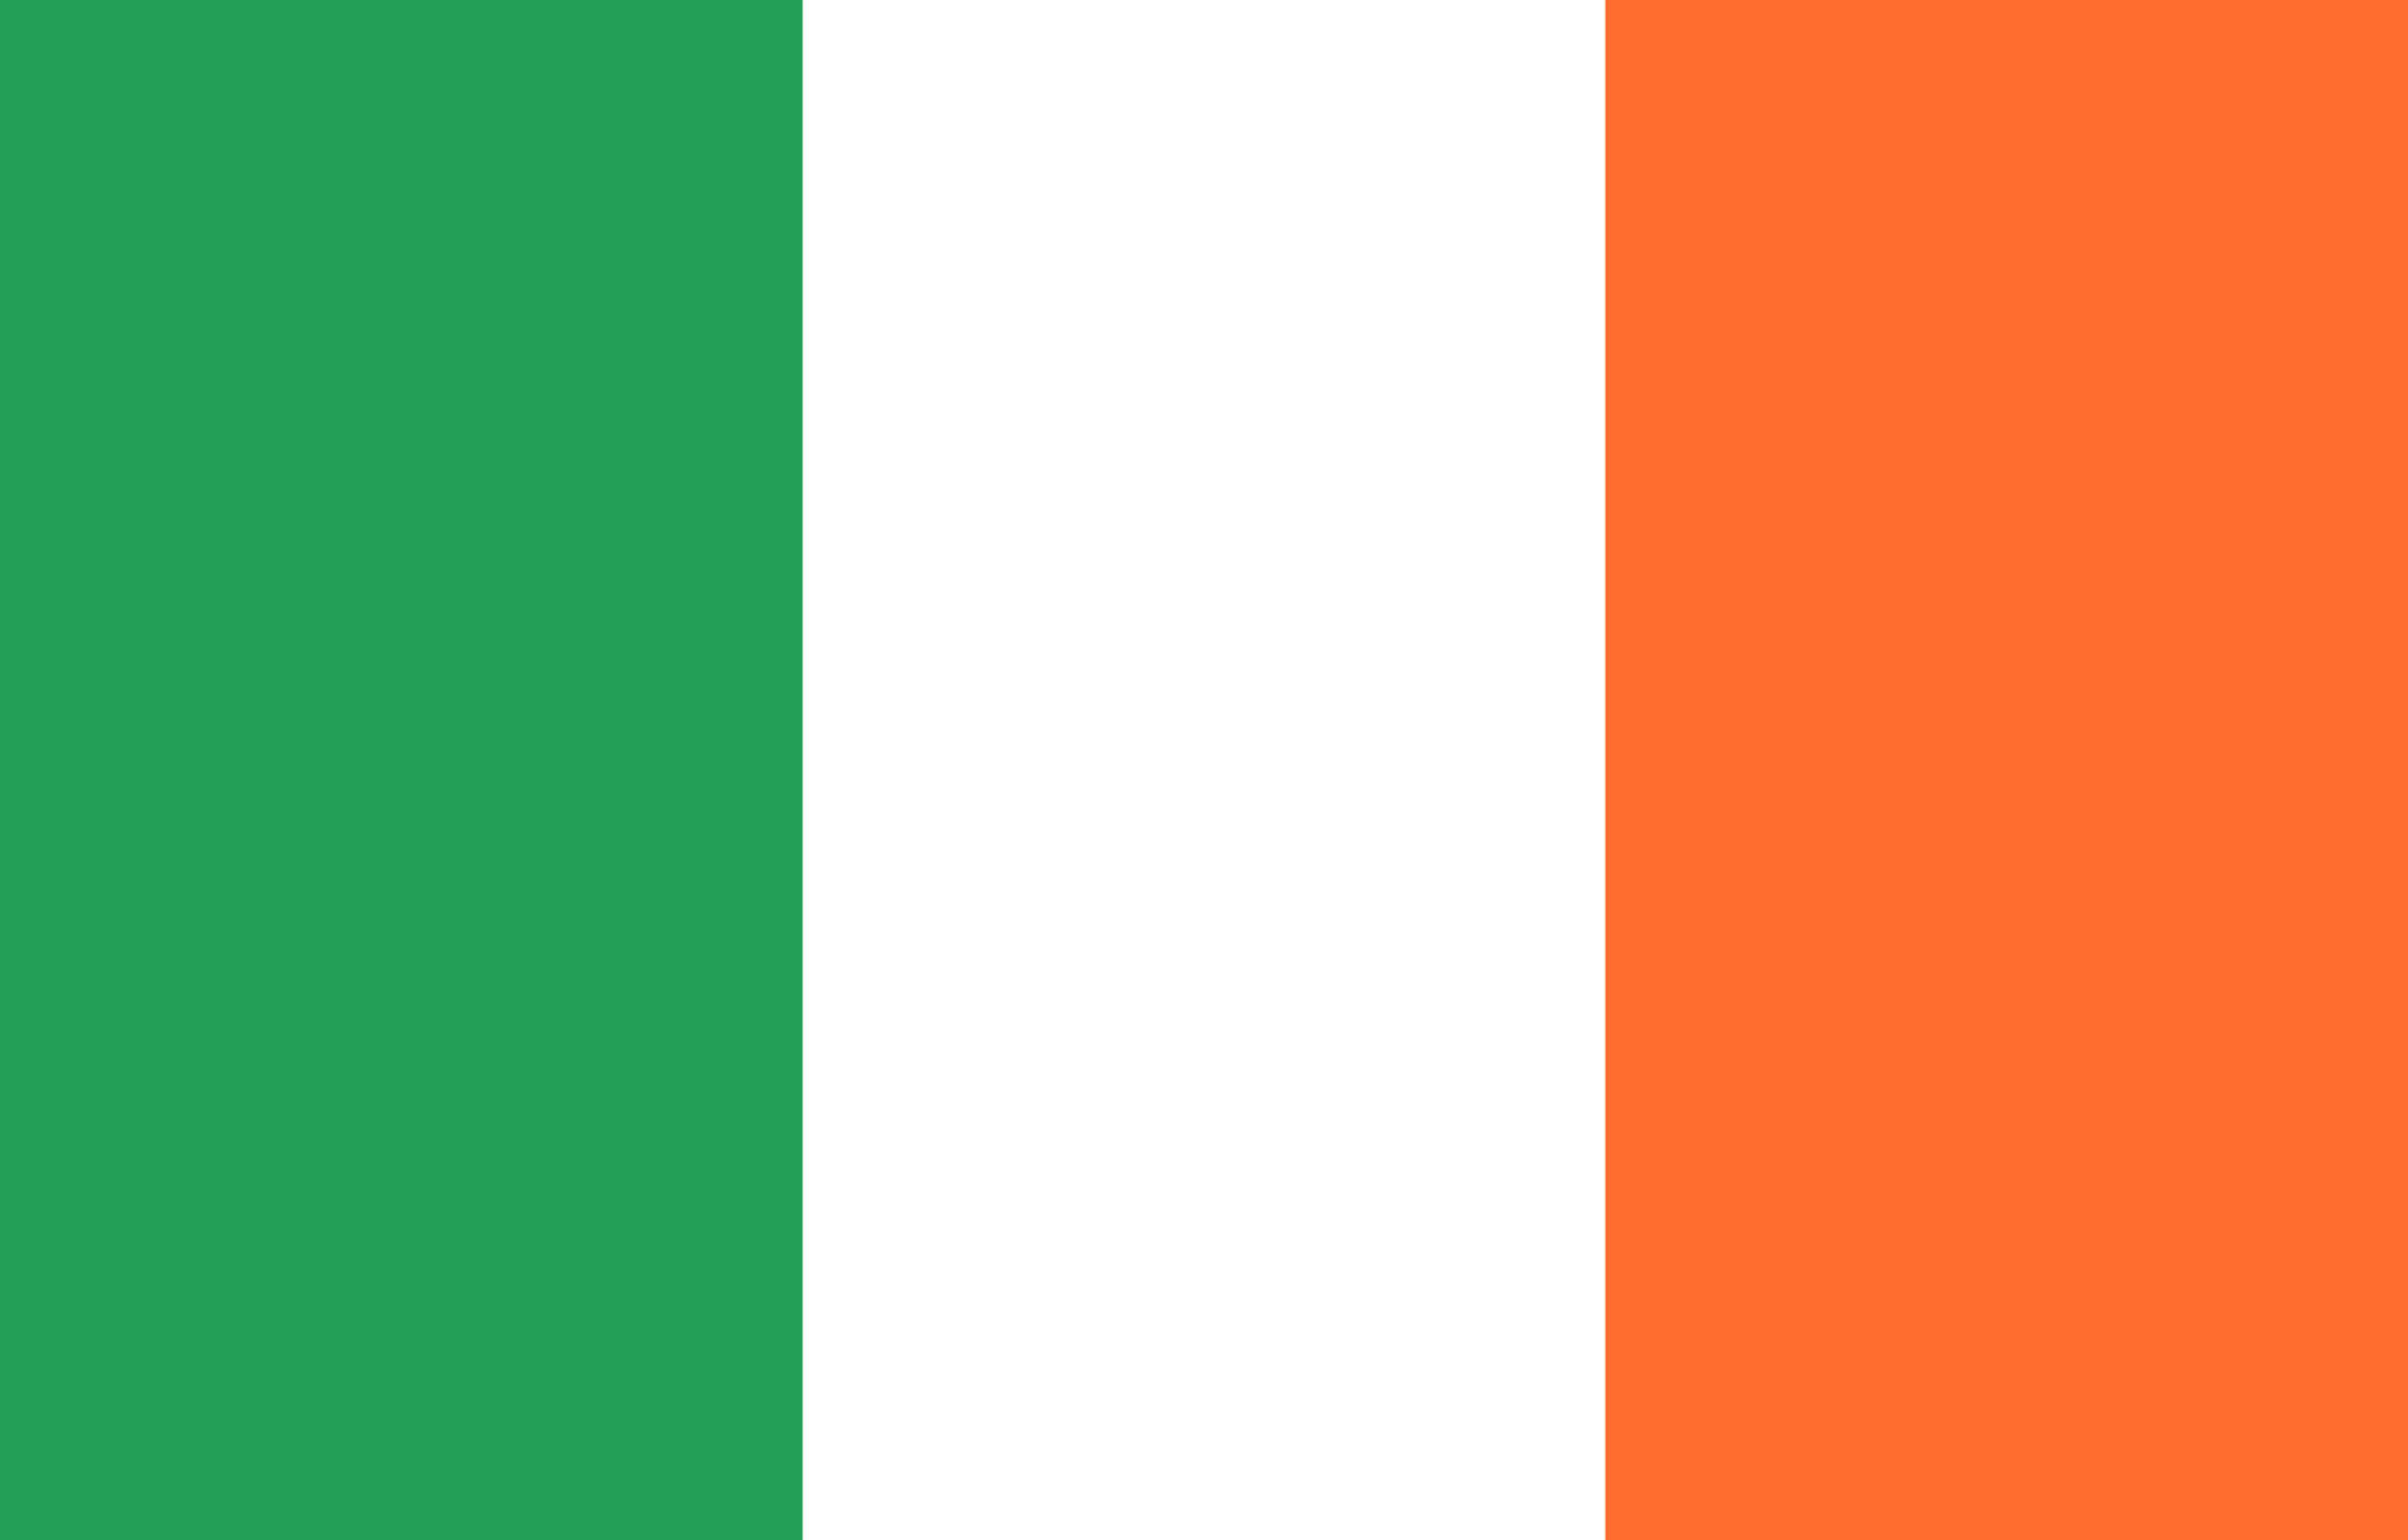
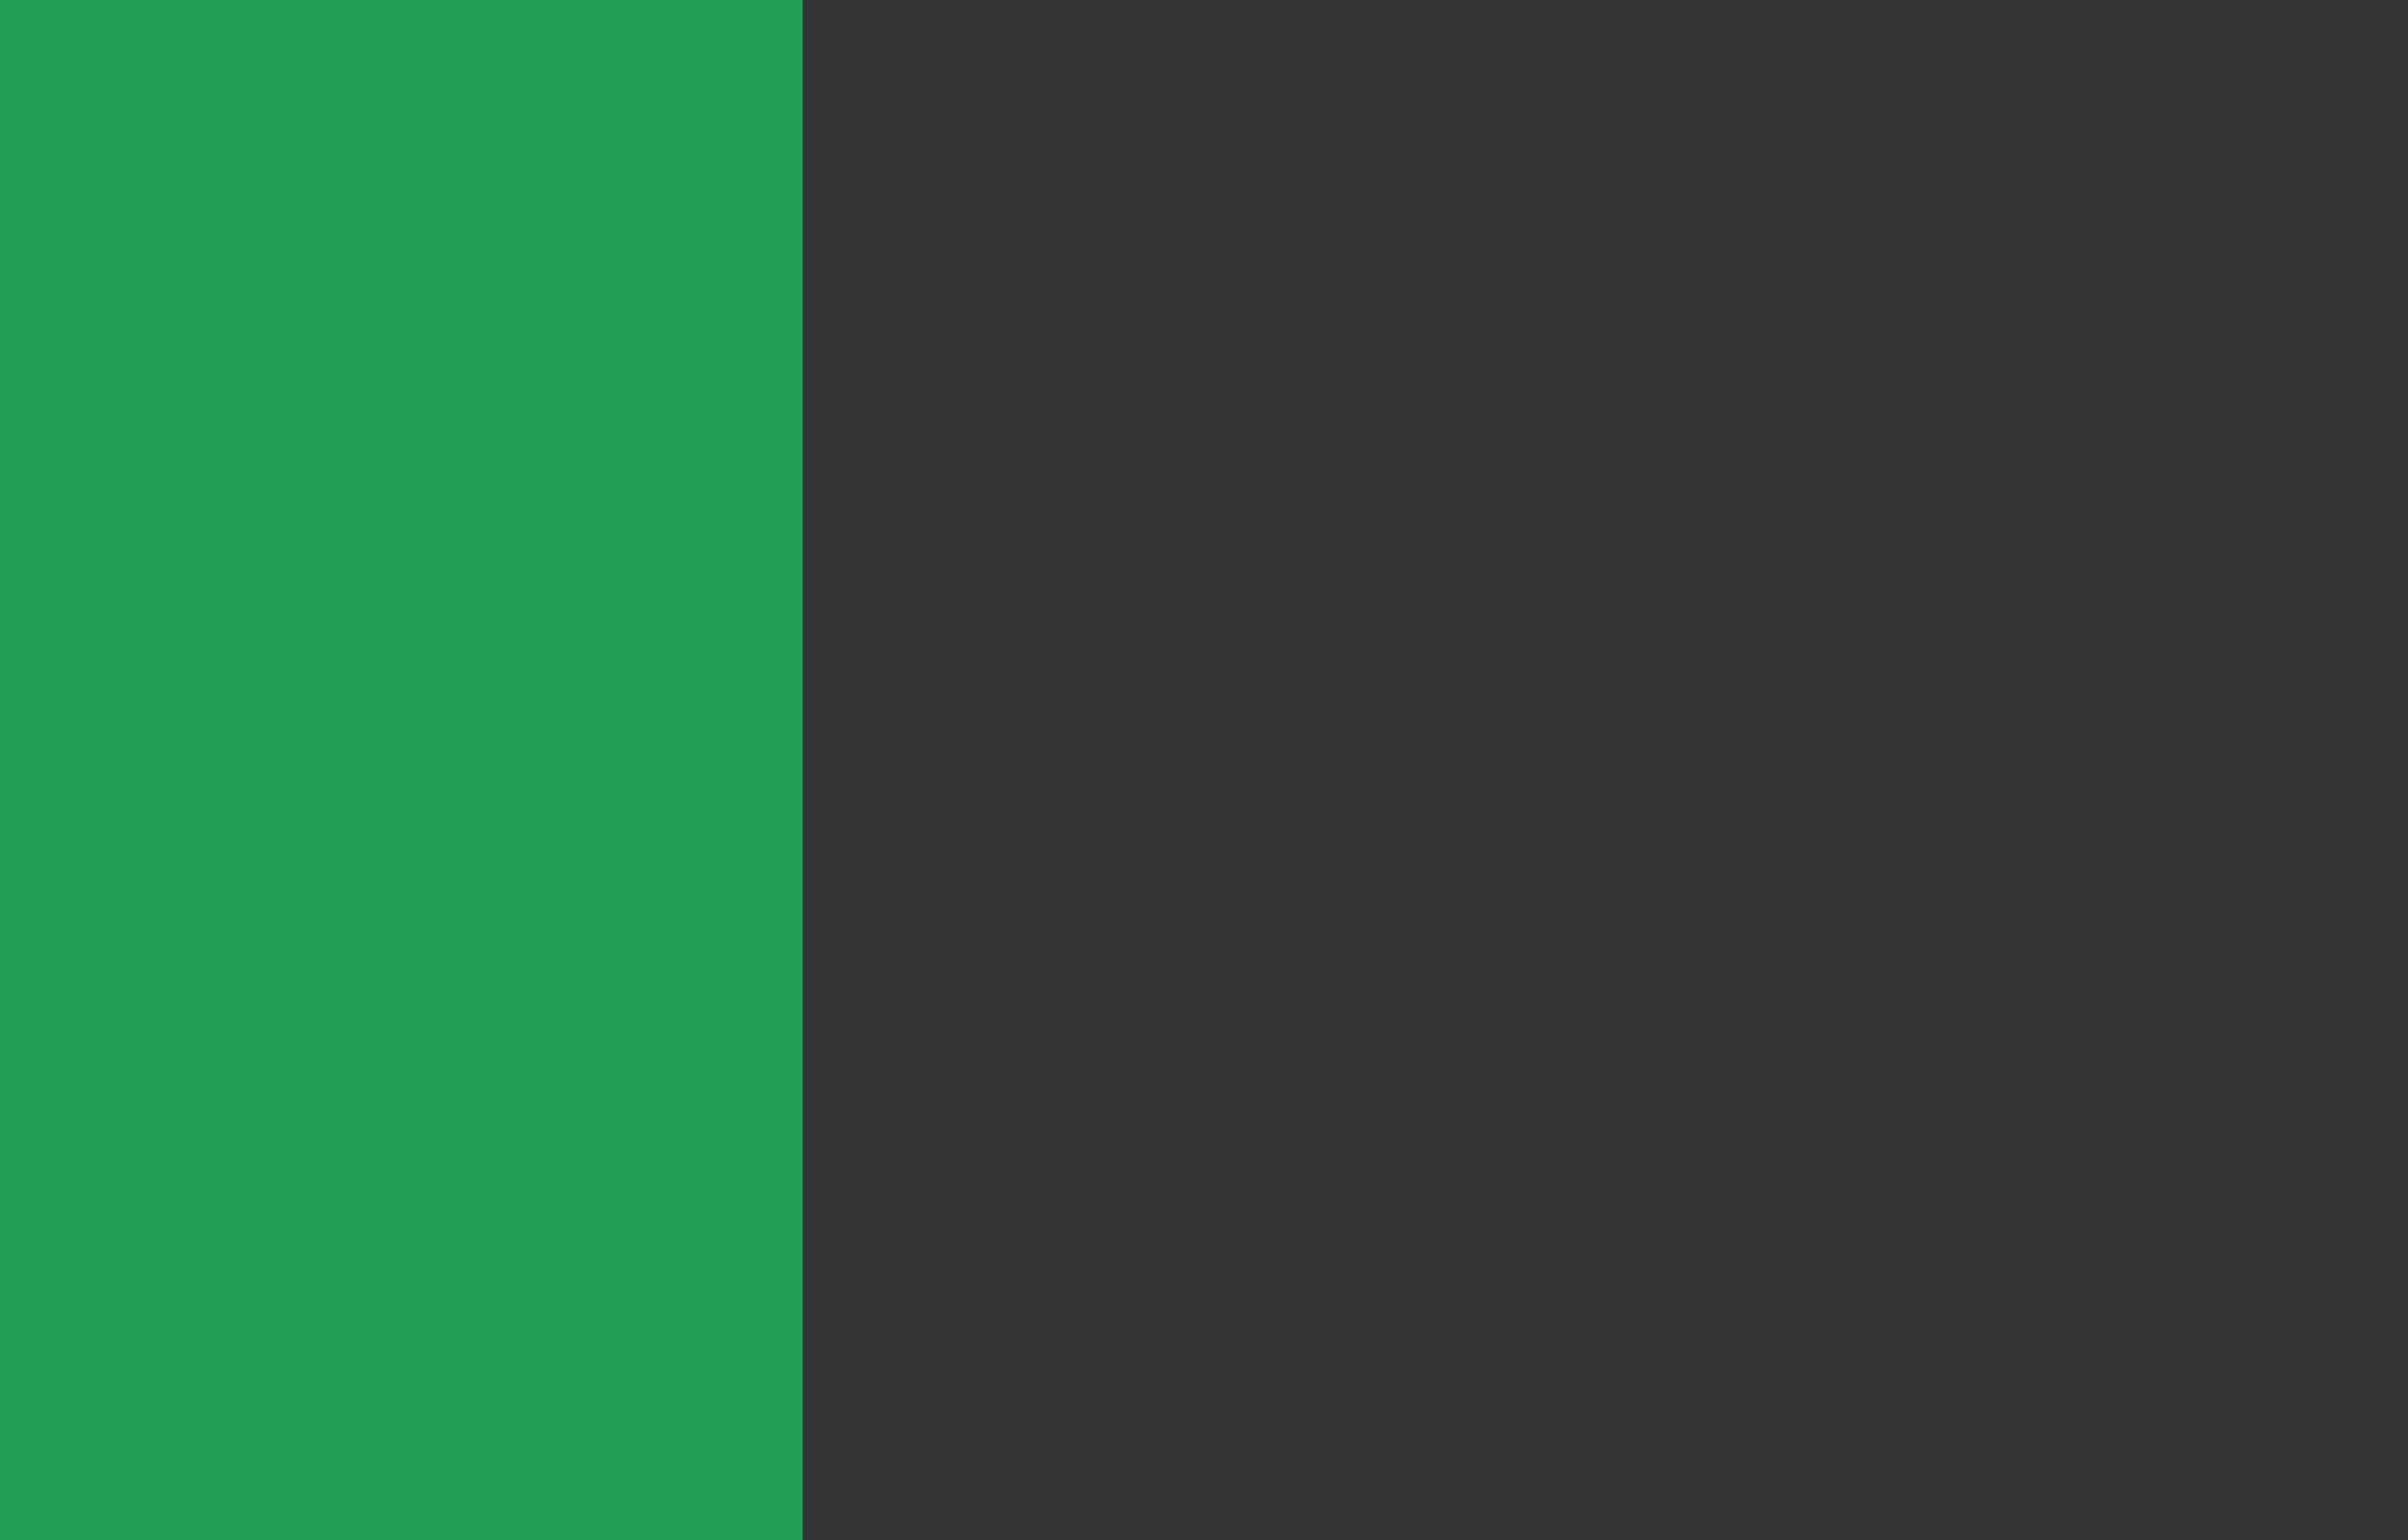
<svg xmlns="http://www.w3.org/2000/svg" width="111" height="71" viewBox="0 0 111 71" fill="none">
  <rect x="0" y="0" width="111" height="71" fill="#333333" stroke="none" />
  <g clip-path="url(#clip0_8695_13663)">
-     <path d="M100.429 0H10.571C4.733 0 0 4.238 0 9.467V61.533C0 66.762 4.733 71 10.571 71H100.429C106.267 71 111 66.762 111 61.533V9.467C111 4.238 106.267 0 100.429 0Z" fill="white" />
    <path fill-rule="evenodd" clip-rule="evenodd" d="M0 0H37V71H0V0Z" fill="#249F58" />
-     <path fill-rule="evenodd" clip-rule="evenodd" d="M74 0H111V71H74V0Z" fill="#FF6C2D" />
  </g>
  <defs>
    <clipPath id="clip0_8695_13663">
      <rect width="111" height="71" fill="white" />
    </clipPath>
  </defs>
</svg>